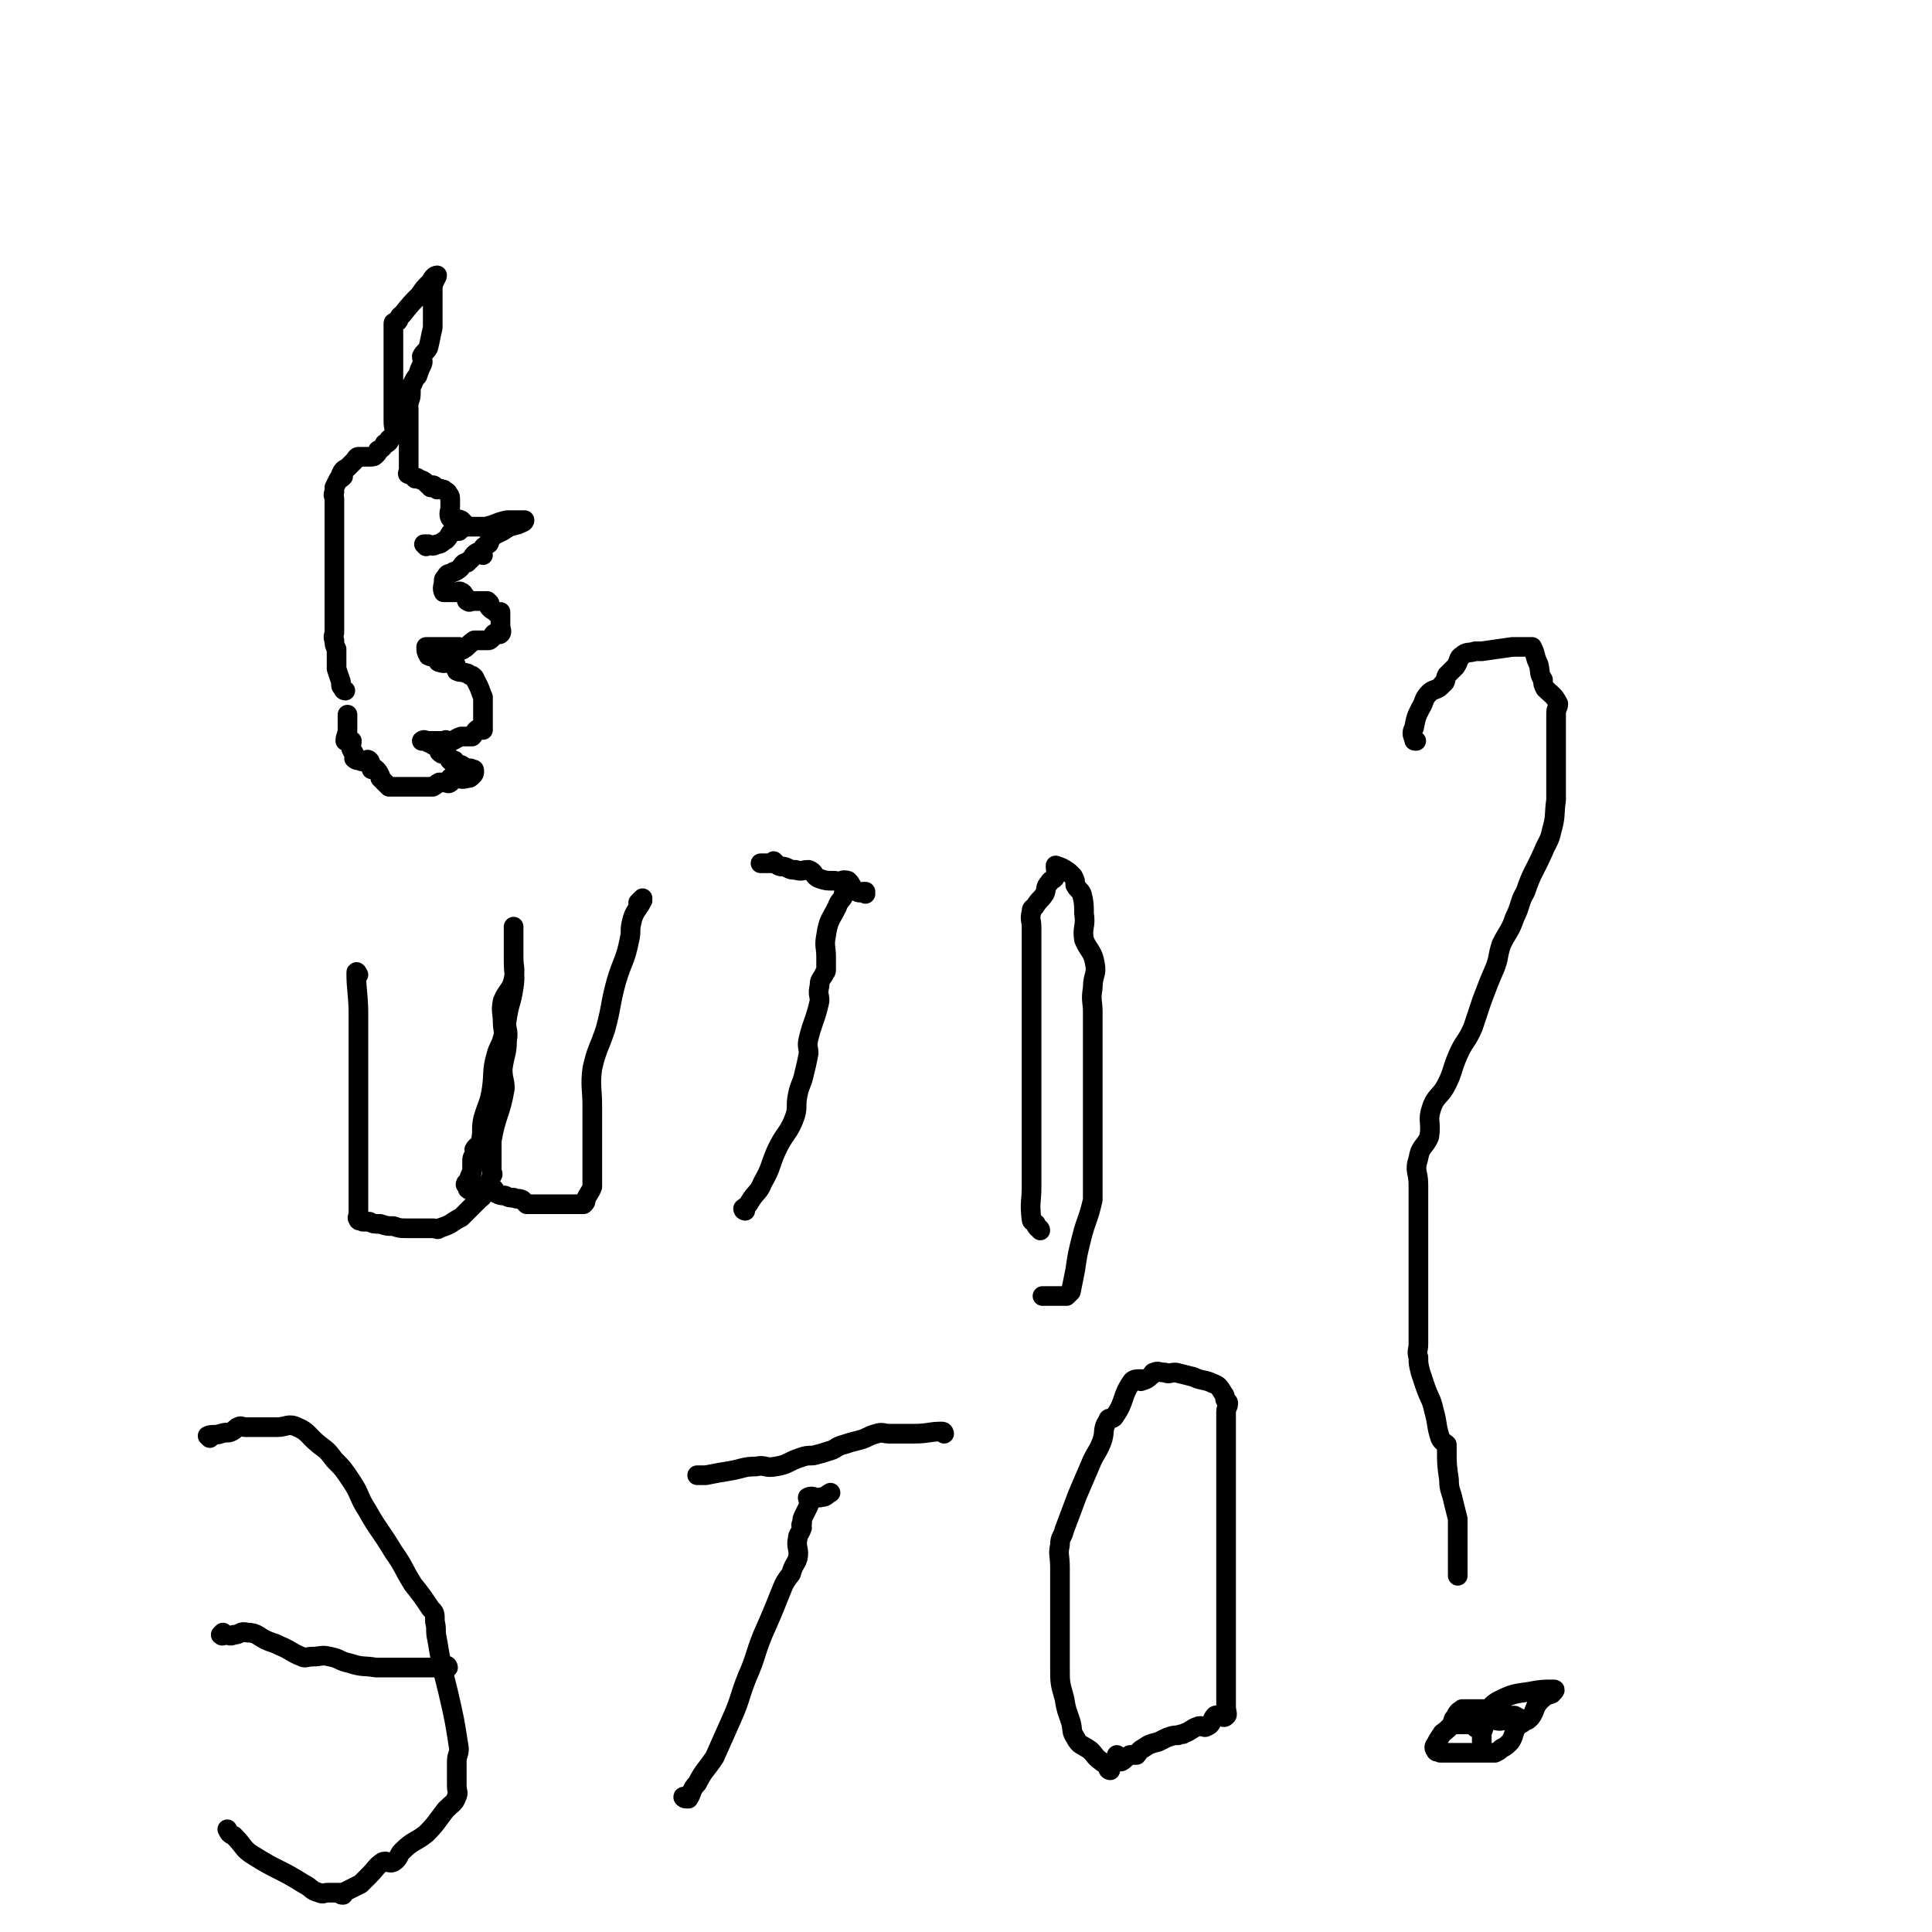
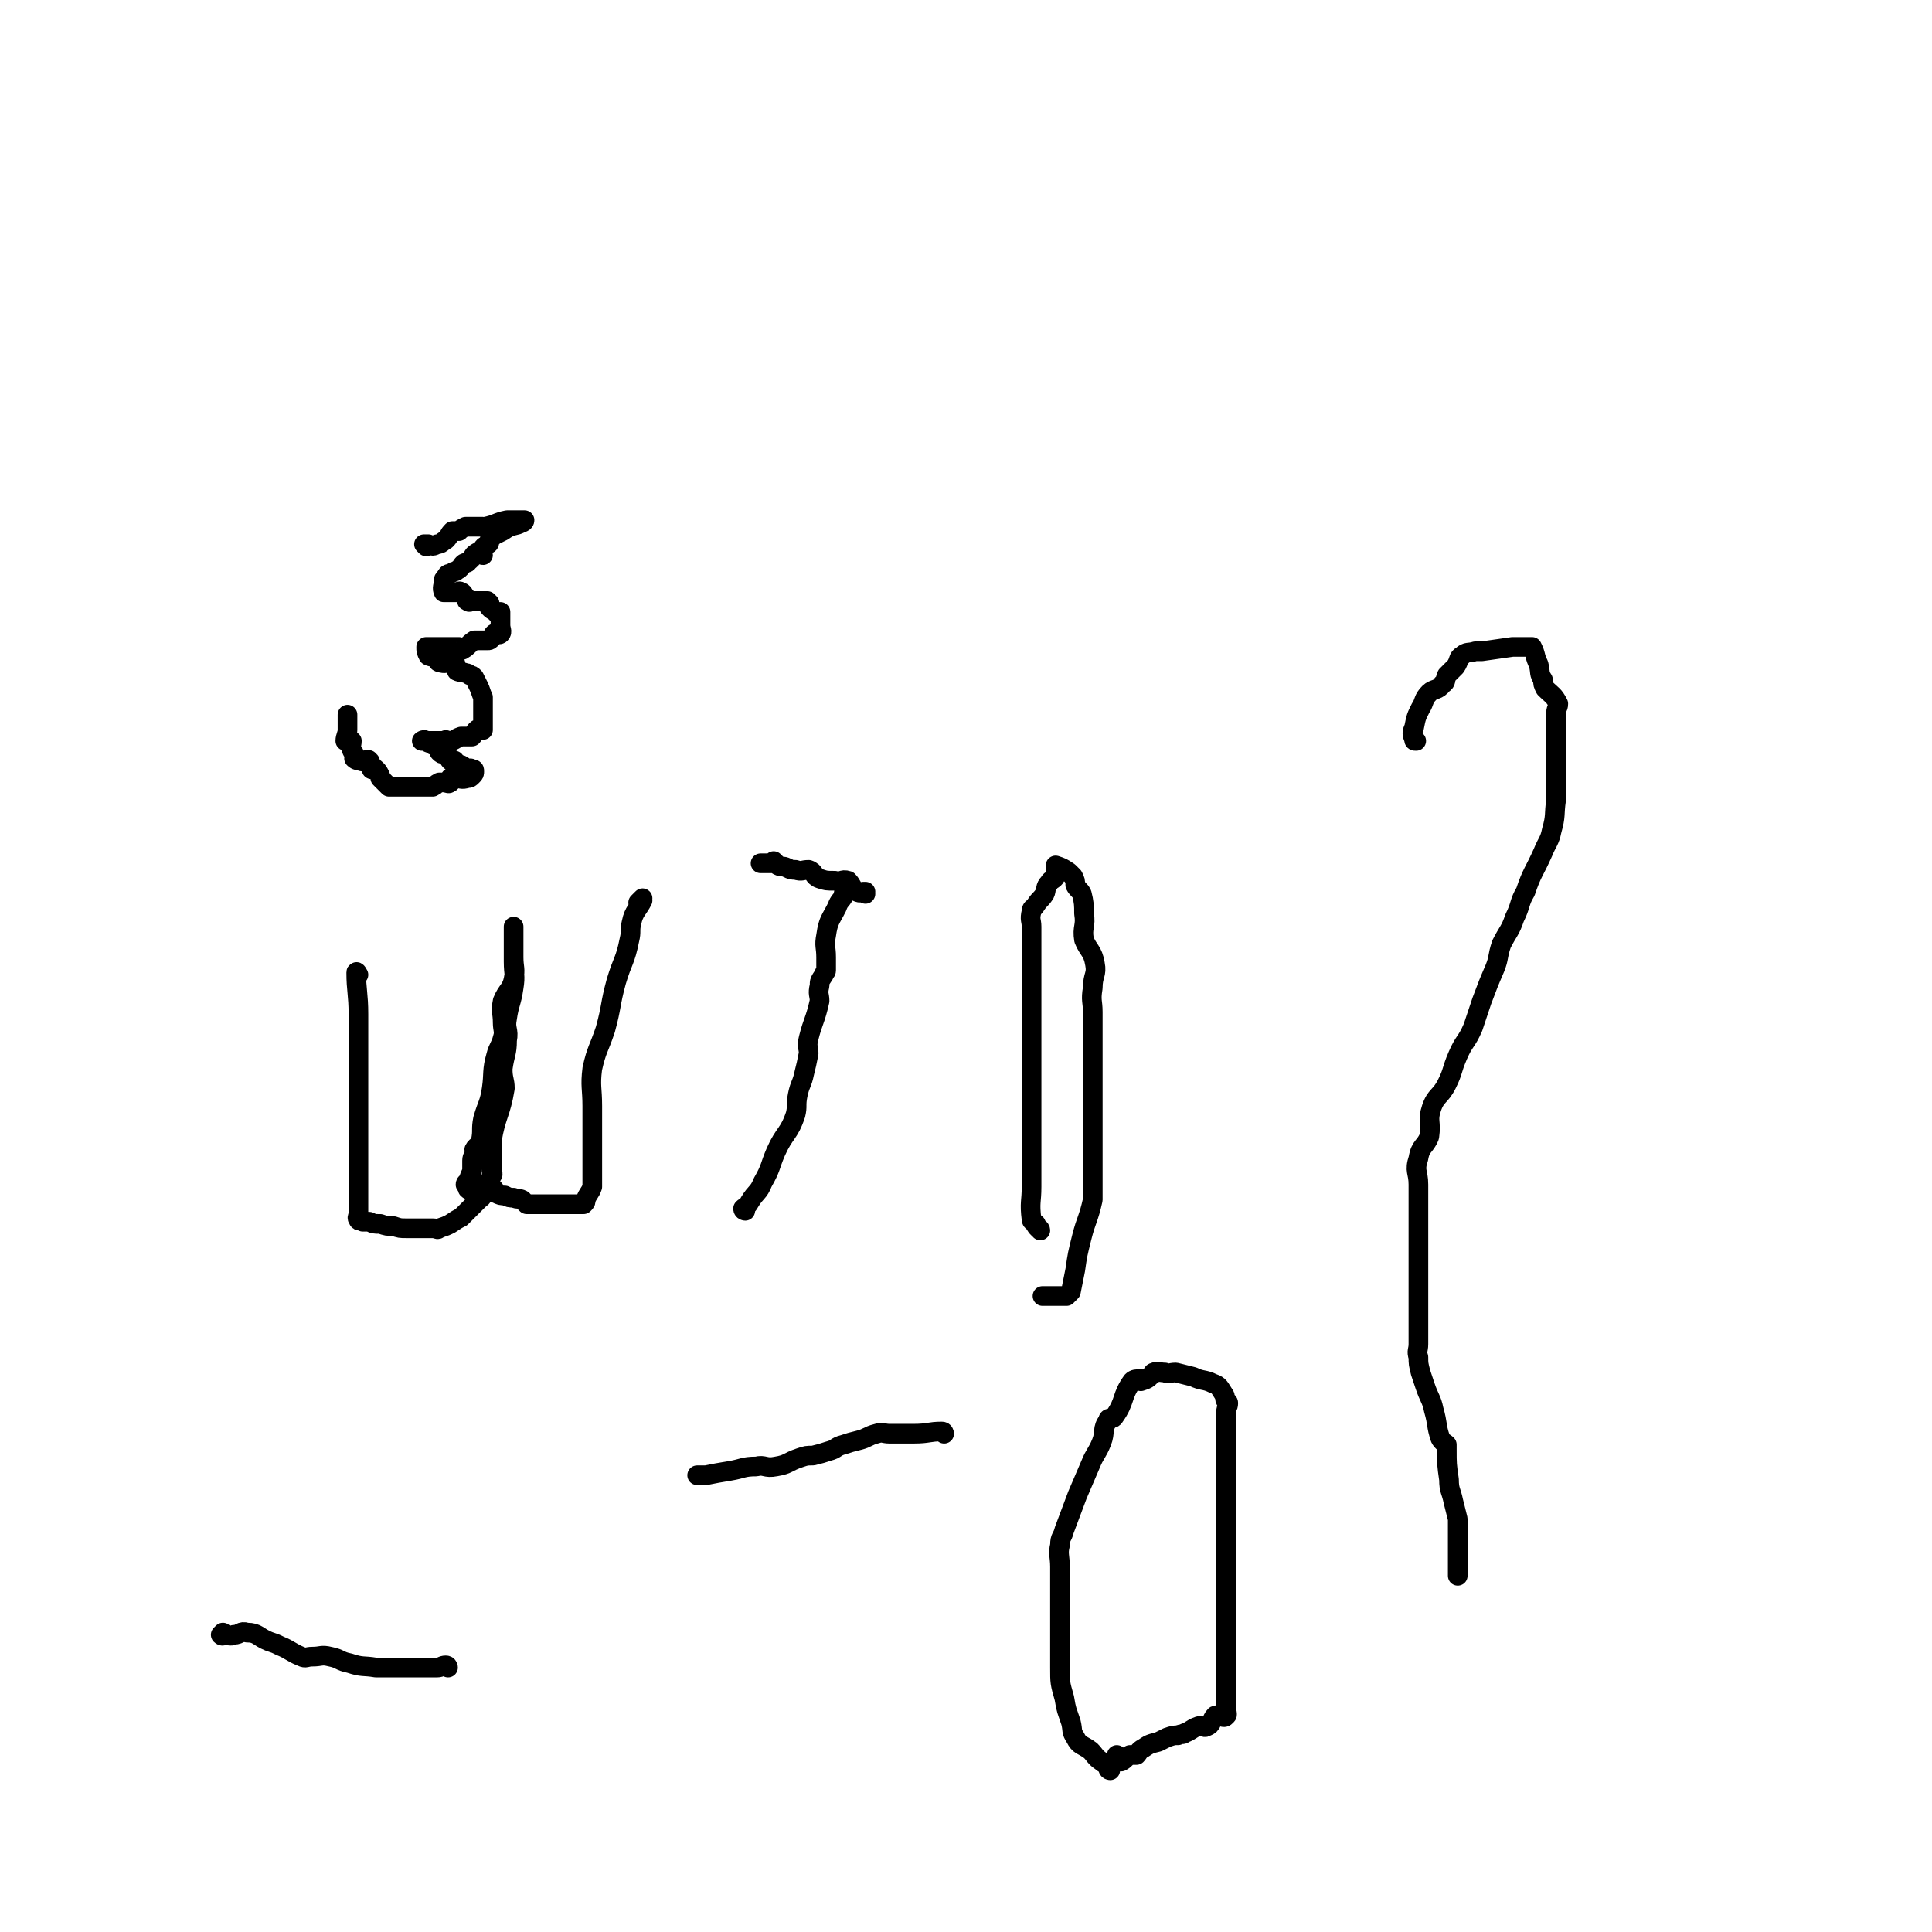
<svg xmlns="http://www.w3.org/2000/svg" viewBox="0 0 884 884" version="1.1">
  <g fill="none" stroke="#000000" stroke-width="9" stroke-linecap="round" stroke-linejoin="round">
    <path d="M164,446c0,0 -1,-2 -1,-1 0,8 1,10 1,19 0,2 0,2 0,4 0,4 0,4 0,7 0,3 0,3 0,5 0,6 0,6 0,12 0,7 0,7 0,13 0,5 0,5 0,11 0,2 0,2 0,5 0,5 0,5 0,10 0,7 0,7 0,13 0,6 0,6 0,11 0,2 -1,2 0,3 0,1 1,0 2,1 1,0 1,0 3,0 2,1 2,1 5,1 3,1 3,1 6,1 3,1 3,1 6,1 3,0 3,0 5,0 2,0 2,0 3,0 2,0 2,0 4,0 2,0 2,1 3,0 3,-1 3,-1 5,-2 3,-2 3,-2 5,-3 2,-2 2,-2 4,-4 2,-2 2,-2 4,-4 1,-1 2,-1 2,-3 1,-2 1,-2 1,-3 2,-3 2,-2 3,-5 1,-1 0,-1 0,-3 0,-1 0,-1 0,-2 0,-2 0,-2 0,-3 0,-4 0,-4 0,-8 2,-12 4,-12 6,-24 0,-4 -1,-4 -1,-9 1,-7 2,-7 2,-13 1,-5 -1,-5 0,-10 1,-7 2,-7 3,-14 1,-6 0,-6 0,-12 0,-4 0,-4 0,-7 0,-3 0,-3 0,-6 0,-1 0,-3 0,-3 0,3 0,5 0,9 0,3 0,3 0,5 0,5 1,5 0,10 -1,5 -3,5 -5,10 -1,5 0,5 0,10 0,3 1,4 0,7 -1,4 -2,4 -3,8 -2,7 -1,8 -2,15 -1,7 -2,7 -4,14 -1,5 0,5 -1,10 0,2 -2,2 -3,4 0,1 1,1 0,2 0,1 -1,1 -1,3 0,2 0,2 0,5 -1,2 -1,2 -2,5 0,0 -1,0 -1,1 0,0 1,0 1,1 0,0 0,1 0,1 1,1 1,0 2,0 3,0 3,0 6,0 2,0 2,0 4,0 1,1 0,2 1,2 2,1 2,1 4,1 2,1 2,1 4,1 2,1 2,0 4,1 1,1 1,1 2,2 1,0 1,0 2,0 0,0 0,0 0,0 2,0 2,0 3,0 1,0 1,0 2,0 3,0 3,0 5,0 1,0 1,0 2,0 1,0 1,0 2,0 2,0 2,0 3,0 2,0 2,0 3,0 2,0 3,0 4,0 1,-1 1,-1 1,-2 1,-3 2,-3 3,-6 0,-4 0,-4 0,-8 0,-1 0,-1 0,-2 0,-3 0,-3 0,-7 0,-5 0,-5 0,-10 0,-5 0,-5 0,-10 0,-8 -1,-9 0,-17 2,-9 3,-9 6,-18 3,-11 2,-11 5,-22 3,-10 4,-9 6,-19 1,-4 0,-4 1,-8 1,-5 3,-6 5,-10 0,0 -2,1 -2,1 0,0 1,-1 2,-2 " />
    <path d="M341,554c0,0 -1,0 -1,-1 1,-1 2,-1 3,-3 3,-5 4,-4 6,-9 4,-7 3,-7 6,-14 4,-9 6,-8 9,-17 1,-4 0,-4 1,-9 1,-5 2,-5 3,-10 1,-4 1,-4 2,-9 0,-3 -1,-3 0,-7 2,-8 3,-8 5,-17 0,-3 -1,-3 0,-7 0,-2 0,-2 2,-5 0,-1 1,-1 1,-2 0,-3 0,-3 0,-6 0,-5 -1,-5 0,-10 1,-7 2,-7 5,-13 1,-3 2,-3 3,-5 0,0 0,0 0,-1 " />
    <path d="M396,409c0,0 -1,-1 -1,-1 0,0 1,0 1,0 -2,0 -2,1 -4,0 -2,-1 -2,-3 -4,-5 -3,-1 -3,1 -6,0 -4,0 -4,0 -7,-1 -3,-1 -2,-3 -5,-4 -3,0 -3,1 -6,0 -2,0 -2,0 -4,-1 -2,-1 -2,0 -4,-1 -1,-1 -1,-1 -2,-2 0,0 0,1 0,1 -1,0 -1,0 -2,0 -1,0 -1,0 -2,0 -1,0 -1,0 -2,0 " />
    <path d="M476,563c0,-1 -1,-1 -1,-1 -1,-1 -1,-1 -1,-2 -1,-1 -2,-1 -2,-2 -1,-8 0,-8 0,-15 0,-9 0,-9 0,-18 0,-9 0,-9 0,-18 0,-7 0,-7 0,-15 0,-9 0,-9 0,-18 0,-14 0,-14 0,-27 0,-12 0,-12 0,-23 0,-3 -1,-3 0,-7 0,-2 1,-1 2,-3 2,-3 2,-2 4,-5 1,-2 0,-3 2,-5 1,-2 2,-1 3,-3 1,-2 0,-2 0,-4 0,0 0,-1 0,-1 3,1 3,1 6,3 1,1 1,1 2,2 1,2 1,2 1,4 1,2 2,2 3,4 1,4 1,5 1,9 1,6 -1,6 0,12 2,5 4,5 5,11 1,5 -1,5 -1,11 -1,6 0,6 0,11 0,6 0,6 0,11 0,3 0,3 0,6 0,3 0,3 0,5 0,1 0,1 0,3 0,2 0,2 0,3 0,6 0,6 0,11 0,4 0,4 0,8 0,5 0,5 0,10 0,5 0,5 0,9 0,3 0,3 0,7 0,2 0,2 0,3 0,5 0,5 0,10 -2,9 -3,9 -5,17 -2,8 -2,8 -3,15 -1,5 -1,5 -2,10 -1,1 -1,1 -2,2 -1,0 -1,0 -2,0 -2,0 -2,0 -4,0 -2,0 -2,0 -4,0 0,0 0,0 -1,0 " />
-     <path d="M96,658c0,0 -1,-1 -1,-1 2,-1 3,0 6,-1 3,-1 3,0 5,-1 2,-1 2,-2 3,-2 1,-1 2,0 3,0 1,0 1,0 3,0 3,0 3,0 6,0 2,0 2,0 3,0 1,0 1,0 2,0 0,0 0,0 1,0 4,0 5,-2 9,0 5,2 5,4 10,8 4,3 4,3 7,7 4,4 4,4 8,10 4,6 3,7 7,13 5,9 6,9 12,19 5,7 4,7 9,15 4,5 4,5 8,11 2,2 2,2 2,6 1,4 0,4 1,8 2,12 2,12 5,24 3,13 3,13 5,26 0,3 -1,3 -1,6 0,6 0,6 0,11 0,3 1,3 0,5 -1,3 -2,3 -5,6 -4,5 -4,6 -9,11 -5,4 -6,3 -11,8 -2,2 -1,3 -4,5 -2,1 -3,-1 -5,0 -3,2 -3,3 -6,6 -2,2 -2,2 -4,4 -2,1 -2,1 -4,2 -2,1 -2,1 -4,2 0,0 0,1 0,1 -1,0 -1,0 -1,-1 -3,0 -3,0 -6,0 -2,0 -2,1 -4,0 -4,-1 -3,-2 -7,-4 -11,-7 -12,-6 -23,-13 -5,-3 -4,-4 -9,-9 -2,-1 -2,-1 -3,-3 " />
    <path d="M205,763c0,0 0,-1 -1,-1 -2,0 -2,1 -4,1 -7,0 -7,0 -14,0 -7,0 -7,0 -14,0 -6,-1 -6,0 -12,-2 -5,-1 -4,-2 -9,-3 -4,-1 -4,0 -8,0 -3,0 -3,1 -5,0 -5,-2 -5,-3 -10,-5 -2,-1 -2,-1 -5,-2 -5,-2 -5,-4 -10,-4 -3,-1 -3,1 -6,1 -2,1 -2,0 -4,0 -1,0 -1,1 -2,0 0,0 1,-1 1,-1 " />
-     <path d="M314,823c-1,0 -2,-1 -1,-1 0,0 1,1 2,1 2,-3 1,-4 4,-7 3,-6 4,-6 8,-12 4,-9 4,-9 8,-18 4,-9 3,-9 7,-19 4,-9 3,-9 7,-19 4,-9 4,-9 8,-19 2,-5 2,-5 5,-9 1,-4 2,-4 3,-7 1,-4 -1,-5 0,-9 0,-2 1,-2 2,-5 0,-1 -1,-1 0,-2 0,-2 0,-2 1,-4 1,-2 1,-2 2,-4 0,-1 0,-1 0,-2 0,-1 -1,-2 0,-2 2,-1 3,1 6,0 2,0 2,-1 4,-2 " />
    <path d="M432,656c0,0 0,-1 -1,-1 -6,0 -6,1 -13,1 -5,0 -5,0 -11,0 -3,0 -3,-1 -6,0 -4,1 -4,2 -8,3 -4,1 -4,1 -7,2 -4,1 -3,2 -7,3 -3,1 -3,1 -7,2 -3,0 -3,0 -6,1 -6,2 -5,3 -11,4 -5,1 -5,-1 -9,0 -6,0 -6,1 -12,2 -6,1 -6,1 -11,2 -2,0 -2,0 -4,0 " />
    <path d="M508,810c0,0 -1,0 -1,-1 0,0 1,0 0,-1 -1,-1 -2,-1 -3,-2 -3,-2 -3,-3 -5,-5 -4,-3 -5,-2 -7,-6 -2,-3 -1,-3 -2,-7 -2,-6 -2,-5 -3,-11 -2,-7 -2,-7 -2,-14 0,-3 0,-4 0,-7 0,-13 0,-13 0,-25 0,-7 0,-7 0,-14 0,-5 -1,-6 0,-10 0,-4 1,-3 2,-7 3,-8 3,-8 6,-16 3,-7 3,-7 6,-14 2,-5 3,-5 5,-10 2,-5 0,-6 3,-10 0,-2 2,0 3,-2 5,-7 3,-9 8,-16 1,-1 2,-1 4,-1 0,0 0,1 0,1 3,-1 3,-1 5,-3 1,0 0,-1 1,-1 2,-1 2,0 5,0 2,1 2,0 5,0 4,1 4,1 8,2 4,2 5,1 9,3 3,1 3,2 5,5 1,1 0,2 1,3 0,1 1,0 1,1 0,2 -1,2 -1,4 0,7 0,7 0,13 0,8 0,8 0,15 0,11 0,11 0,21 0,11 0,11 0,22 0,14 0,14 0,27 0,11 0,11 0,22 0,4 0,4 0,9 0,3 0,4 0,7 0,0 0,-1 0,-1 0,2 1,4 0,4 -1,2 -3,-1 -5,0 -2,2 -1,4 -4,5 -1,1 -2,-1 -4,0 -3,1 -3,2 -6,3 -1,1 -1,0 -3,1 -2,0 -2,0 -5,1 -2,1 -2,1 -4,2 -4,1 -4,1 -7,3 -2,1 -2,2 -3,3 -2,0 -2,0 -3,0 -2,1 -2,2 -4,3 0,0 0,-1 0,-1 -1,-1 -1,-1 -2,-2 " />
    <path d="M648,339c-1,0 -1,0 -1,-1 -1,-2 -1,-3 0,-5 1,-5 1,-5 3,-9 2,-3 1,-4 4,-7 2,-2 4,-1 6,-4 2,-1 1,-2 2,-4 2,-2 2,-2 4,-4 2,-3 1,-4 3,-5 2,-2 3,-1 6,-2 1,0 1,0 2,0 0,0 1,0 1,0 7,-1 7,-1 14,-2 2,0 2,0 5,0 1,0 1,0 2,0 1,0 1,0 2,0 2,4 1,4 3,8 1,4 0,4 2,7 0,2 0,2 1,4 3,3 4,3 6,7 0,2 -1,2 -1,4 0,2 0,2 0,3 0,3 0,3 0,5 0,3 0,3 0,6 0,2 0,2 0,3 0,1 0,1 0,2 0,2 0,2 0,3 0,4 0,4 0,8 0,5 0,5 0,10 -1,7 0,7 -2,14 -1,5 -2,5 -4,10 -4,9 -5,9 -8,18 -3,5 -2,6 -5,12 -2,6 -3,6 -6,12 -2,6 -1,6 -3,11 -3,7 -3,7 -6,15 -2,6 -2,6 -4,12 -3,7 -4,6 -7,13 -3,7 -2,7 -5,13 -3,6 -5,5 -7,11 -2,6 0,6 -1,13 -2,5 -4,4 -5,10 -2,6 0,6 0,12 0,9 0,9 0,18 0,10 0,10 0,20 0,9 0,9 0,17 0,5 0,5 0,10 0,4 0,4 0,8 0,3 -1,3 0,6 0,3 0,3 1,7 1,3 1,3 2,6 2,6 3,6 4,11 2,7 1,7 3,13 1,2 2,2 3,3 0,1 0,1 0,2 0,7 0,7 1,14 0,5 1,5 2,10 1,4 1,4 2,8 0,4 0,4 0,9 0,1 0,1 0,3 0,3 0,3 0,7 0,1 0,1 0,3 0,0 0,0 0,1 0,1 0,1 0,3 " />
-     <path d="M670,789c0,0 -1,-1 -1,-1 " />
-     <path d="M680,783c0,0 0,-1 -1,-1 -1,0 -1,0 -2,0 -1,0 -1,0 -2,0 -2,0 -2,0 -3,0 -1,0 -1,0 -2,0 -1,0 -1,0 -1,0 -1,1 -2,1 -2,2 -1,0 0,1 0,1 -1,1 -2,1 -2,2 0,1 -1,1 0,2 1,0 1,0 3,0 1,0 1,0 2,0 0,0 0,0 1,0 2,0 2,0 3,0 1,0 2,0 1,0 -2,0 -3,0 -7,0 -1,0 -2,-1 -3,0 -2,1 -2,2 -5,4 -2,3 -2,3 -3,5 -1,1 -1,2 0,3 0,1 1,0 2,1 1,0 1,0 2,0 2,0 2,0 5,0 3,0 3,0 7,0 3,0 3,0 6,0 3,0 3,0 5,0 2,-1 2,-1 3,-2 2,-1 2,-1 4,-3 2,-3 1,-3 3,-7 1,-1 2,-1 3,-2 0,0 -1,-1 -1,-1 -1,-1 -1,-1 -3,-2 -1,0 -1,0 -3,0 -2,0 -2,0 -4,0 -1,0 -1,0 -3,0 -1,0 -1,0 -2,0 -1,0 -1,0 -1,0 0,0 0,0 1,0 2,1 2,2 3,2 3,1 3,0 5,0 5,0 6,2 10,0 4,-3 2,-6 7,-10 1,-2 2,-1 4,-2 1,-1 2,-2 1,-2 -5,0 -6,0 -11,1 -7,1 -8,1 -14,4 -4,2 -3,3 -7,5 -2,1 -2,1 -4,1 -1,0 -1,0 -1,0 -1,0 -1,1 -1,1 0,1 0,1 0,2 1,2 1,3 3,4 1,0 2,-1 3,-1 0,1 -1,2 -1,4 0,1 0,1 0,3 " />
    <path d="M195,250c0,0 -1,-1 -1,-1 1,0 1,0 2,0 2,1 2,1 4,0 2,0 2,-1 4,-2 2,-2 1,-2 3,-4 1,0 1,0 2,0 1,0 1,0 1,0 1,-1 1,-1 3,-2 0,0 0,0 1,0 3,0 3,0 6,0 1,0 1,0 1,0 1,0 1,1 1,0 5,-1 5,-2 10,-3 2,0 2,0 5,0 2,0 3,0 3,0 0,1 -1,1 -3,2 -4,1 -4,1 -7,3 -2,1 -2,1 -4,2 -1,1 -1,1 -2,2 0,1 0,2 -1,2 -1,1 -2,1 -2,2 -1,1 0,2 0,3 -1,0 -2,-2 -3,-1 -2,1 -1,2 -4,4 0,1 -1,0 -2,1 -1,1 -1,2 -3,3 -1,1 -1,0 -2,1 -2,1 -2,0 -3,2 -1,1 -1,1 -1,2 0,2 -1,3 0,5 0,0 1,0 1,0 3,0 3,0 5,0 1,0 1,-1 2,0 1,0 1,1 2,2 1,1 0,2 1,2 1,1 1,0 2,0 1,0 1,0 1,0 1,0 1,0 2,0 2,0 2,0 4,0 0,0 1,1 1,1 0,1 -1,1 0,2 1,1 1,1 3,2 0,1 0,0 1,0 0,0 1,0 1,0 0,1 0,1 0,2 0,2 0,2 0,4 0,2 1,3 0,4 -1,1 -2,-1 -3,0 -1,1 0,1 -1,2 -1,1 -1,1 -2,1 -1,0 -1,0 -2,0 -1,0 -1,0 -3,0 -1,0 -1,0 -1,0 -3,2 -3,3 -5,4 -1,1 -1,0 -2,-1 -1,0 -1,0 -2,0 -3,0 -3,0 -5,0 -1,0 -1,0 -1,0 -1,0 -1,0 -2,0 -1,0 -1,0 -2,0 -1,0 -1,0 -1,0 -1,0 -1,0 -2,0 0,0 0,0 0,0 0,2 0,2 1,4 2,1 2,0 4,1 1,1 0,2 1,2 3,1 3,0 6,0 0,0 1,0 1,0 1,1 0,2 1,4 2,1 2,0 4,1 1,0 1,0 2,1 1,0 1,0 2,1 1,2 1,2 2,4 1,2 1,3 2,5 0,1 0,2 0,3 0,2 0,2 0,4 0,2 0,2 0,4 0,2 0,2 0,4 0,0 0,0 0,0 -1,0 -2,-1 -3,0 -1,1 -1,2 -2,3 -1,0 -1,0 -2,0 -1,0 -1,0 -2,0 0,0 0,0 -1,0 -3,1 -3,2 -5,2 -1,1 -1,0 -2,0 0,-1 0,0 -1,0 -1,0 -1,0 -2,0 -1,0 -1,0 -2,0 -1,0 -1,0 -1,0 -1,0 -1,0 -2,0 -1,0 -2,0 -3,0 0,0 1,-1 2,0 1,0 0,1 2,1 1,1 1,1 2,1 1,1 2,1 2,2 1,0 0,1 0,1 1,1 1,1 2,1 1,0 1,0 1,0 2,1 1,2 2,3 1,1 1,0 2,0 1,1 0,1 1,2 1,0 1,0 2,0 2,1 2,2 4,2 0,0 0,-1 1,0 1,0 1,0 1,1 0,1 0,1 -1,2 -1,1 -1,1 -2,1 -3,1 -3,0 -6,0 -1,0 -2,0 -2,0 -1,1 1,2 0,2 -1,1 -1,0 -3,0 -1,0 -1,0 -1,0 0,0 0,0 -1,0 -2,1 -1,1 -3,2 -3,0 -3,0 -6,0 -1,0 -1,0 -2,0 -2,0 -2,0 -3,0 -1,0 -1,0 -1,0 -1,0 -1,0 -1,0 -2,0 -2,0 -4,0 -1,0 -1,0 -3,0 0,0 0,0 0,0 -2,-2 -2,-2 -4,-4 0,-1 0,-1 0,-1 -1,-2 -1,-2 -2,-3 -1,-1 -1,0 -2,0 -1,-2 0,-3 -1,-4 -1,-1 -1,0 -2,0 -1,0 -1,1 -2,0 -1,0 -2,0 -3,-1 0,-1 1,-1 0,-2 0,-1 -1,-1 -1,-2 -1,-1 0,-2 0,-4 -1,-1 -3,0 -3,0 0,-2 1,-3 1,-5 0,-1 0,-1 0,-2 0,-1 0,-1 0,-2 0,-2 0,-2 0,-3 " />
-     <path d="M158,316c0,0 -1,0 -1,-1 -1,-1 -1,-1 -1,-2 0,-1 0,-1 0,-1 -1,-3 -1,-3 -2,-6 0,-1 0,-1 0,-2 0,-1 0,-1 0,-2 0,-1 0,-1 0,-1 0,-2 0,-2 0,-4 -1,-2 -1,-2 -1,-4 -1,-2 0,-2 0,-4 0,-4 0,-4 0,-7 0,-1 0,-1 0,-3 0,-1 0,-1 0,-1 0,-3 0,-3 0,-5 0,-2 0,-2 0,-4 0,-1 0,-1 0,-2 0,0 0,0 0,-1 0,-2 0,-2 0,-4 0,0 0,0 0,-1 0,-3 0,-3 0,-5 0,-1 0,-1 0,-2 0,-3 0,-3 0,-6 0,-1 0,-1 0,-3 0,-1 0,-1 0,-3 0,-1 0,-1 0,-2 0,-1 0,-1 0,-2 0,0 0,0 0,-1 0,-1 0,-1 0,-1 0,-2 0,-2 0,-3 0,-1 0,-1 0,-1 0,-2 0,-2 0,-4 0,-1 -1,-1 0,-3 0,-1 0,-1 0,-2 1,-2 1,-2 2,-4 1,0 1,0 2,-1 0,0 -1,-1 -1,-1 1,-2 1,-2 3,-3 2,-2 2,-2 3,-3 1,-1 1,-2 2,-2 1,0 1,0 2,0 1,0 2,0 3,0 2,0 2,0 3,-1 1,-1 1,-1 1,-2 2,-1 2,-1 3,-3 1,0 1,0 2,-1 0,-1 0,-1 0,-1 1,-1 2,-1 2,-2 1,-3 0,-3 0,-6 0,-2 0,-2 0,-4 0,-3 0,-3 0,-6 0,-3 0,-3 0,-6 0,-1 0,-1 0,-2 0,-3 0,-3 0,-6 0,-4 0,-4 0,-9 0,-1 0,-1 0,-3 0,-2 0,-2 0,-5 0,-1 0,-1 0,-2 0,-1 0,-2 0,-2 0,-1 1,0 2,-1 1,-1 0,-2 2,-3 4,-5 4,-5 8,-9 2,-3 2,-3 5,-6 1,-2 2,-3 3,-3 0,1 -2,3 -2,6 0,2 0,2 0,5 0,1 0,1 0,3 0,2 0,2 0,4 0,3 0,3 0,6 -1,4 -1,5 -2,9 -1,2 -2,2 -3,4 0,2 1,2 0,4 -1,2 -1,2 -2,5 -1,1 -1,1 -2,3 0,1 -1,1 -1,2 0,1 0,1 0,3 0,3 -1,3 -1,5 -1,1 0,1 0,2 0,1 0,1 0,1 0,1 0,1 0,2 0,1 0,1 0,1 0,2 0,2 0,3 0,2 0,2 0,4 0,0 0,0 0,1 0,2 0,2 0,4 0,2 0,2 0,4 0,1 0,1 0,3 0,1 0,1 0,2 0,1 0,1 0,2 0,1 0,1 0,1 0,1 -1,2 0,2 0,0 1,0 1,0 1,1 1,1 2,2 0,0 1,-1 1,0 3,1 3,1 5,3 1,0 1,1 1,1 0,0 1,-1 1,-1 1,0 1,1 2,2 1,0 1,-1 2,0 1,0 1,0 1,0 1,1 2,1 2,2 1,1 1,1 1,3 0,1 0,1 0,3 0,2 -1,3 0,5 1,1 3,0 5,1 1,1 1,1 2,2 " />
  </g>
</svg>